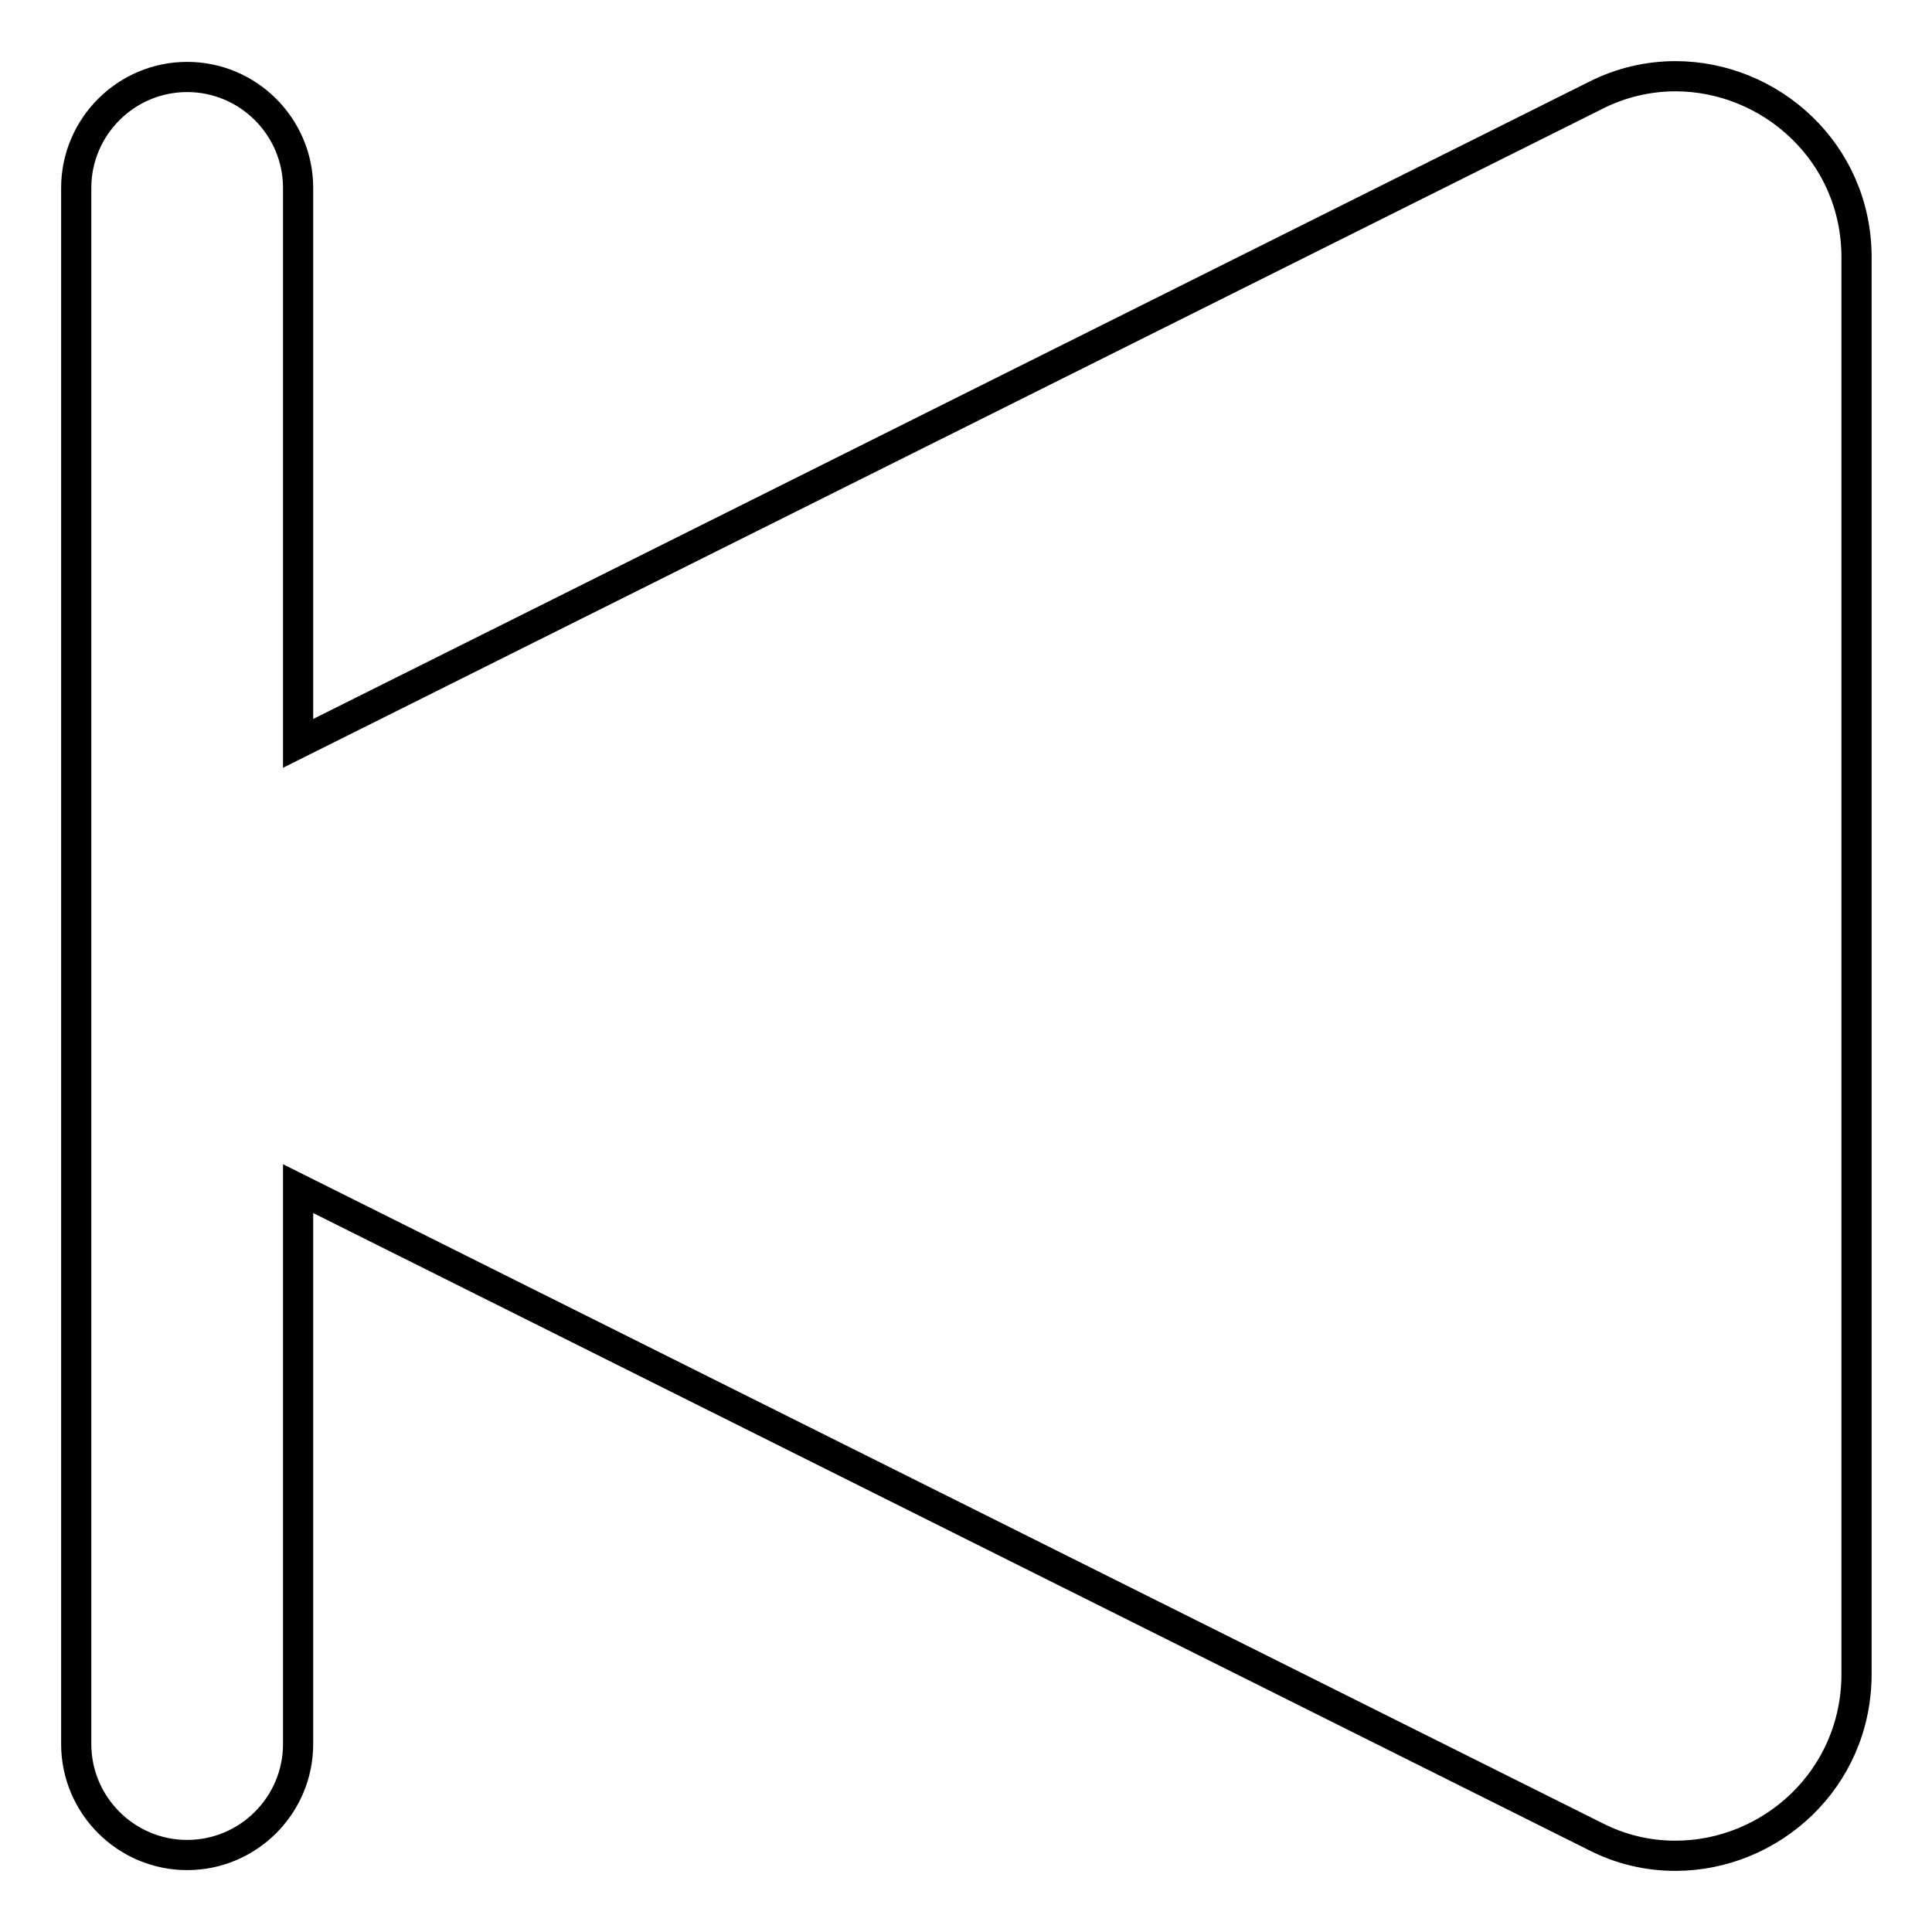
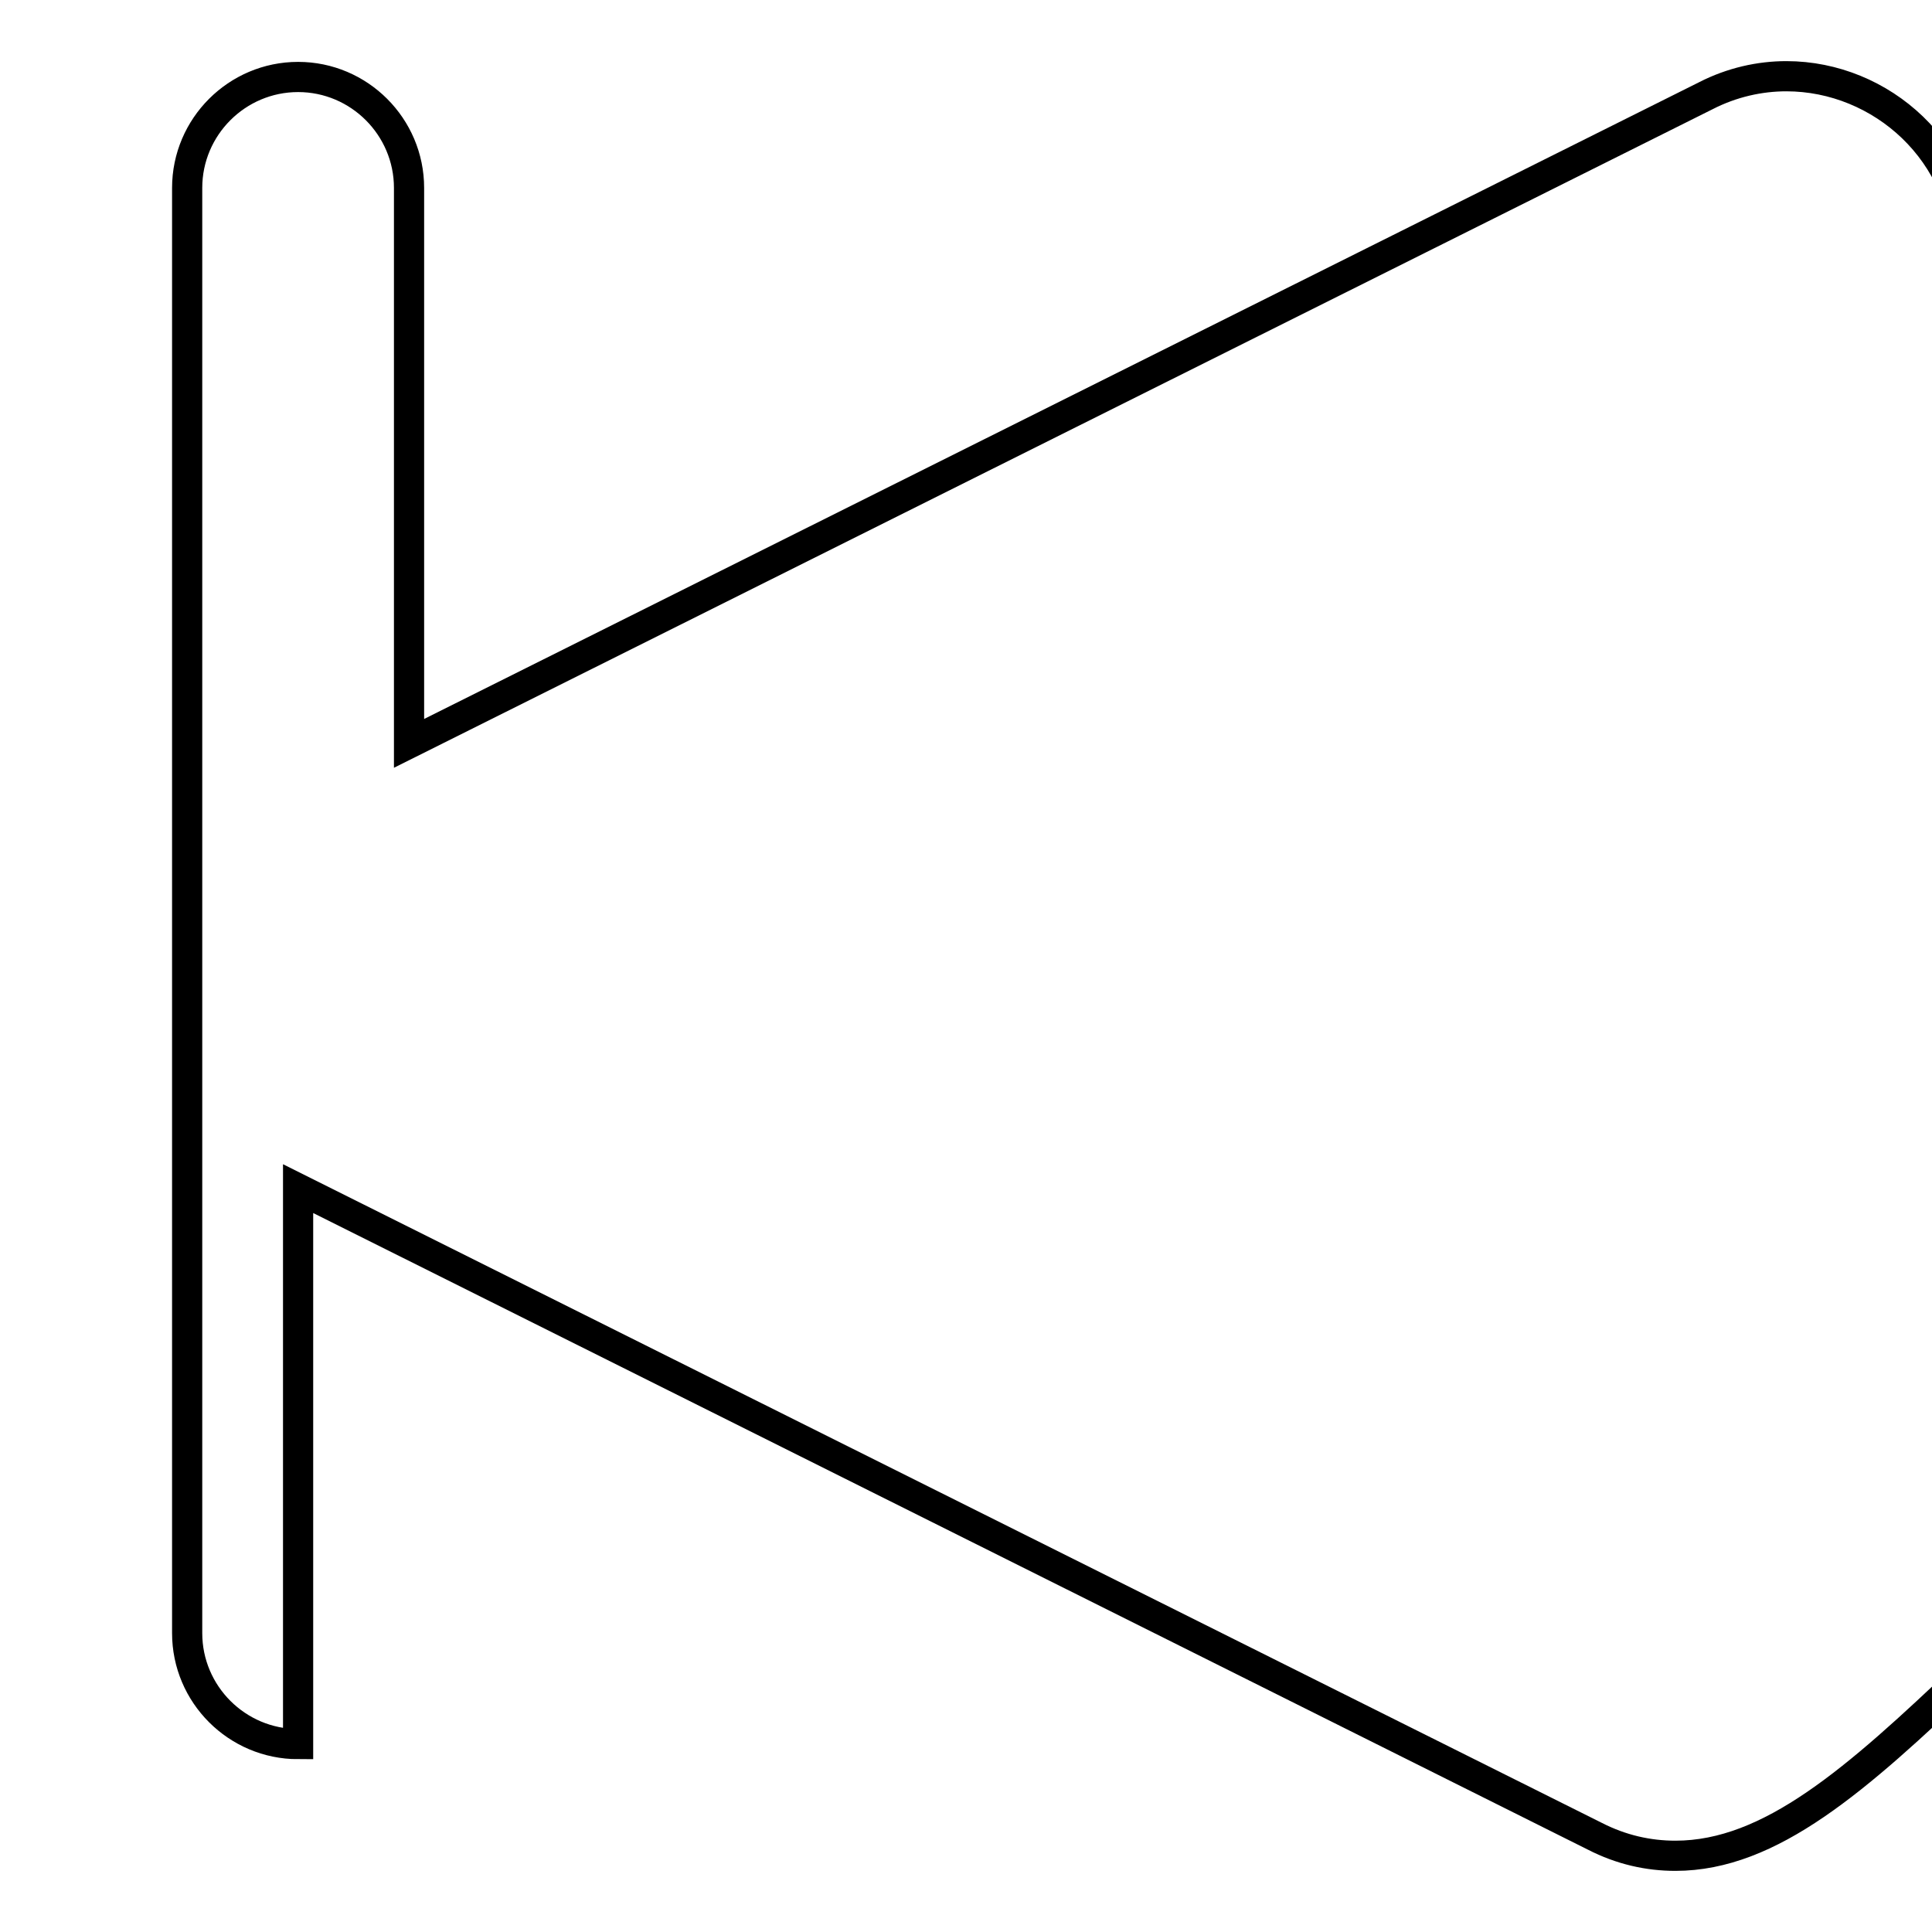
<svg xmlns="http://www.w3.org/2000/svg" version="1.1" x="0px" y="0px" viewBox="0 0 256 256" enable-background="new 0 0 256 256" xml:space="preserve">
  <g>
-     <path stroke-width="4" fill-opacity="0" stroke="#000000" d="M222,245.9c-3.6,0-7.2-0.8-10.7-2.6L39.5,157.5v73.6c0,8.1-6.6,14.7-14.7,14.7c-8.1,0-14.7-6.6-14.7-14.7 V24.9c0-8.1,6.6-14.7,14.7-14.7c8.1,0,14.7,6.6,14.7,14.7v73.6l171.8-85.8c3.5-1.8,7.2-2.6,10.7-2.6c12.6,0,24,10.1,24,24v187.7 C246,235.8,234.6,245.9,222,245.9z" />
+     <path stroke-width="4" fill-opacity="0" stroke="#000000" d="M222,245.9c-3.6,0-7.2-0.8-10.7-2.6L39.5,157.5v73.6c-8.1,0-14.7-6.6-14.7-14.7 V24.9c0-8.1,6.6-14.7,14.7-14.7c8.1,0,14.7,6.6,14.7,14.7v73.6l171.8-85.8c3.5-1.8,7.2-2.6,10.7-2.6c12.6,0,24,10.1,24,24v187.7 C246,235.8,234.6,245.9,222,245.9z" />
  </g>
</svg>